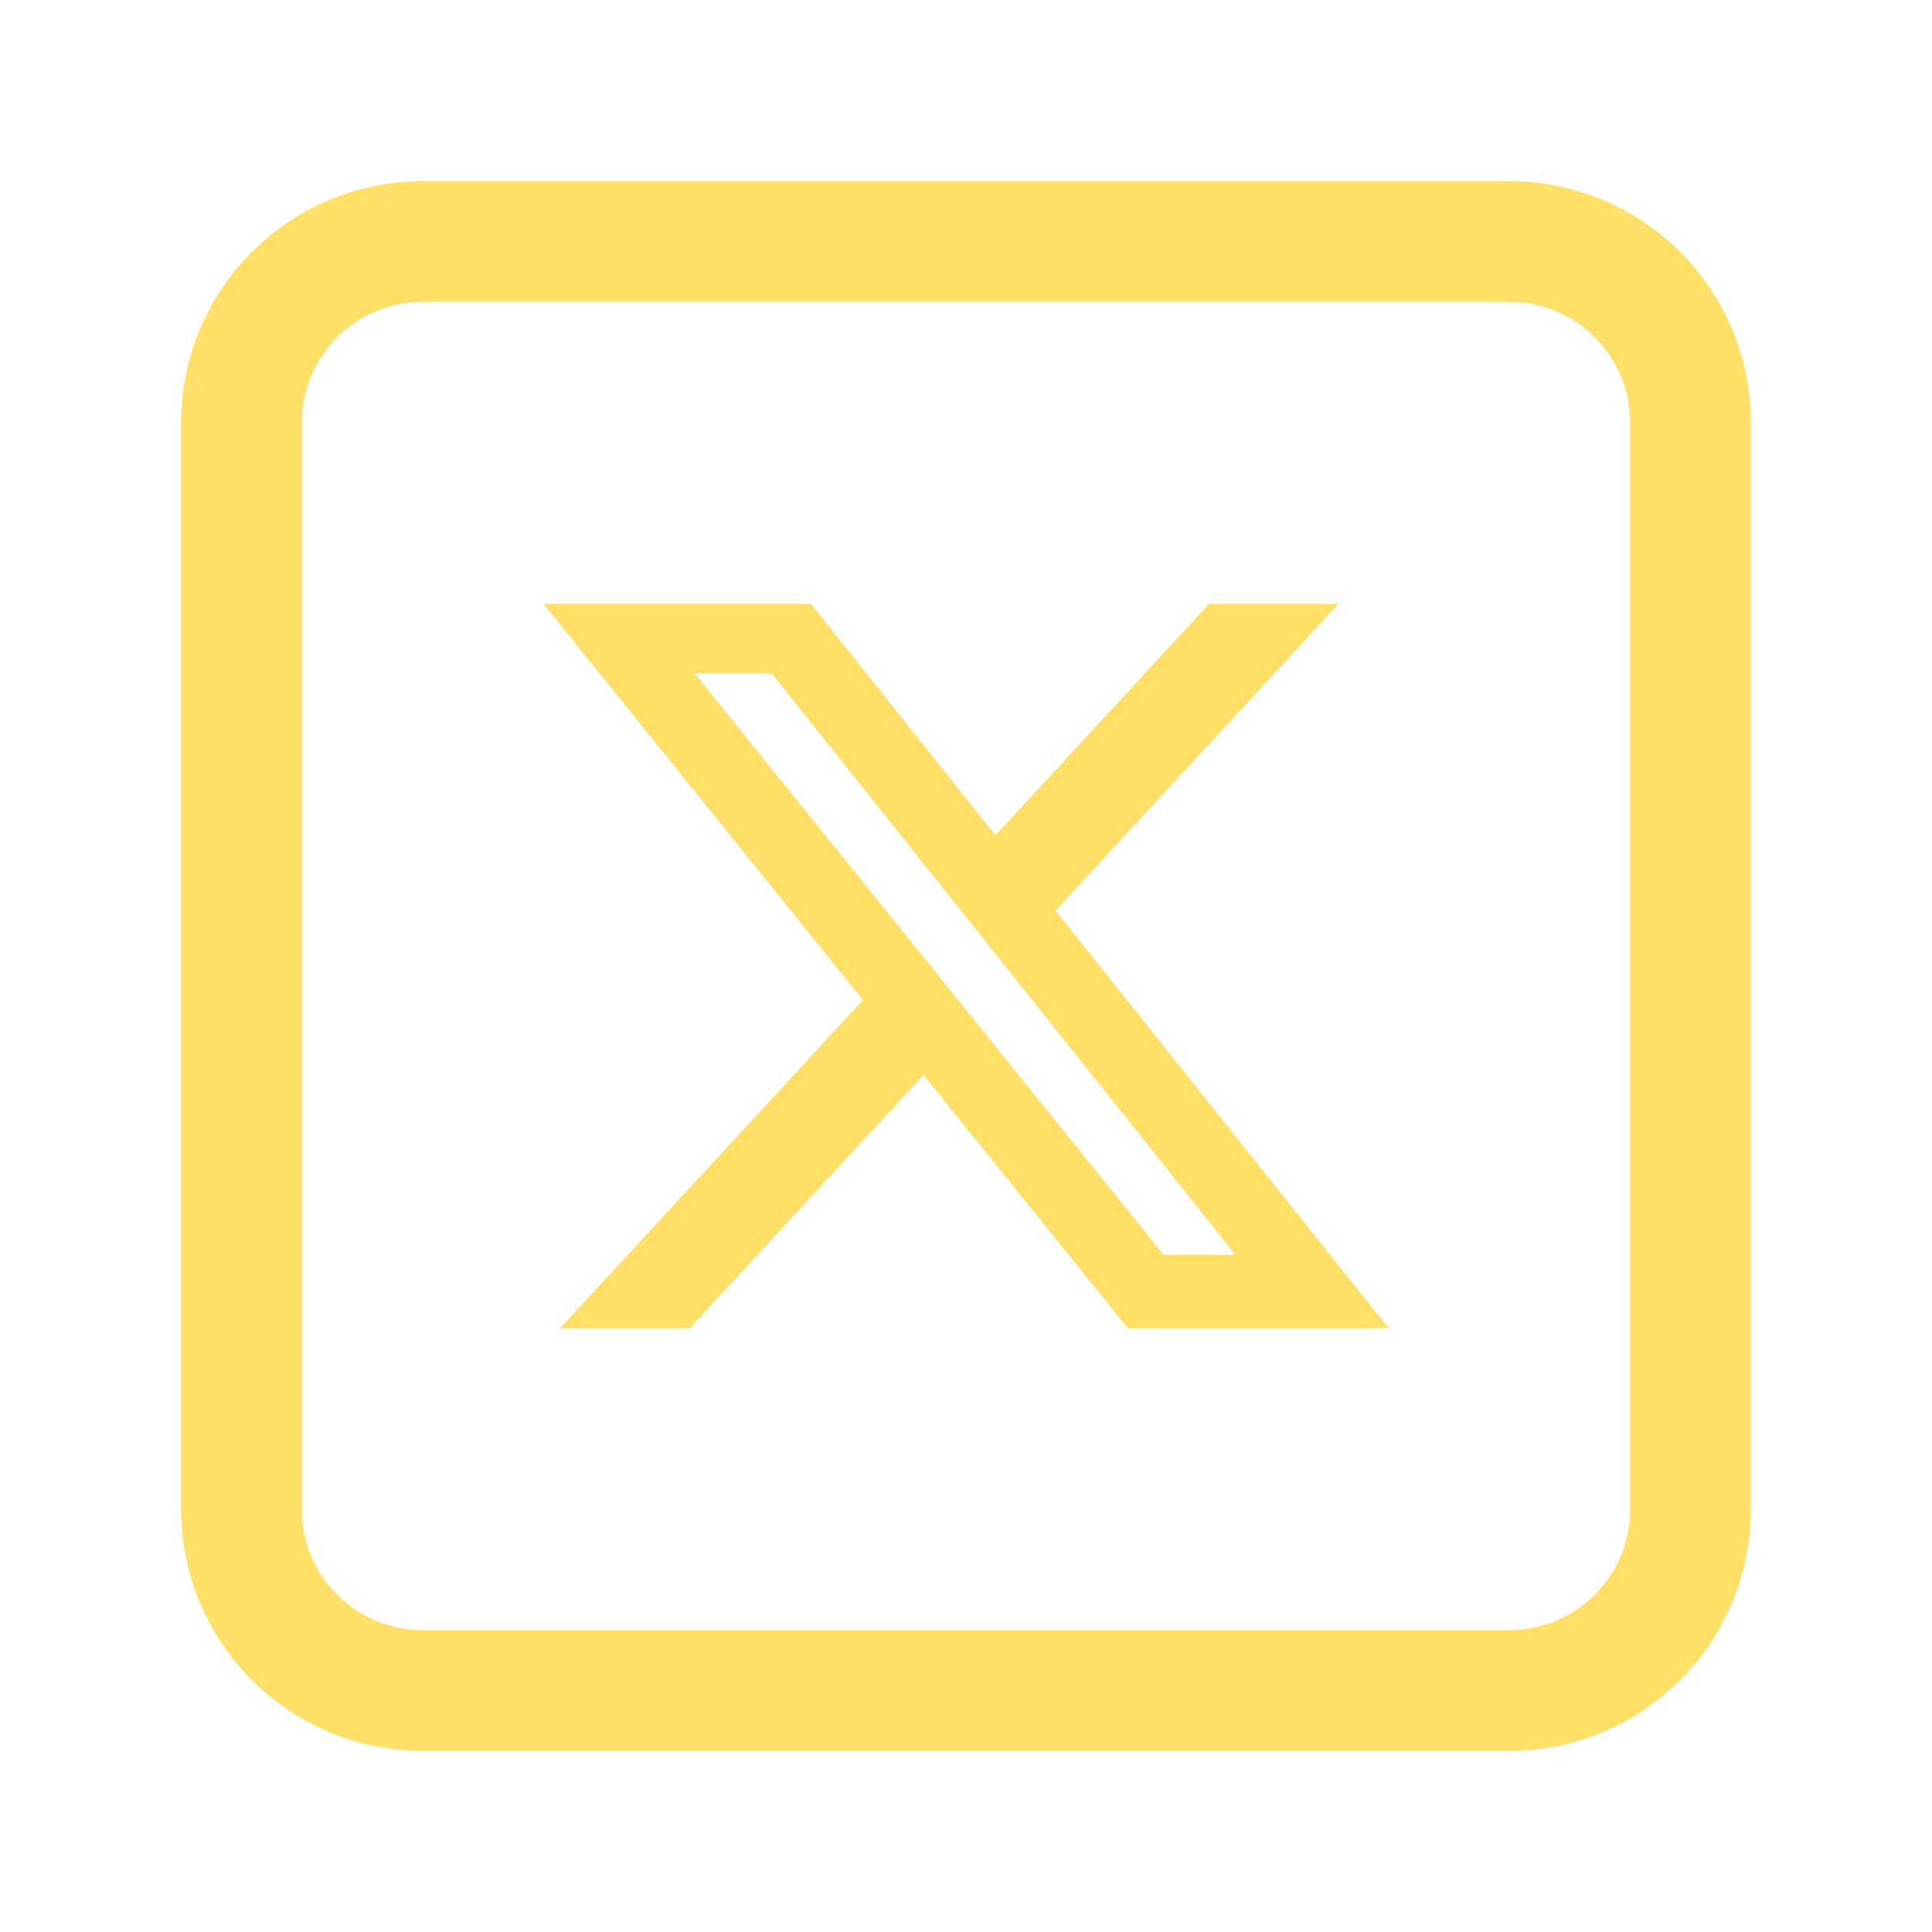
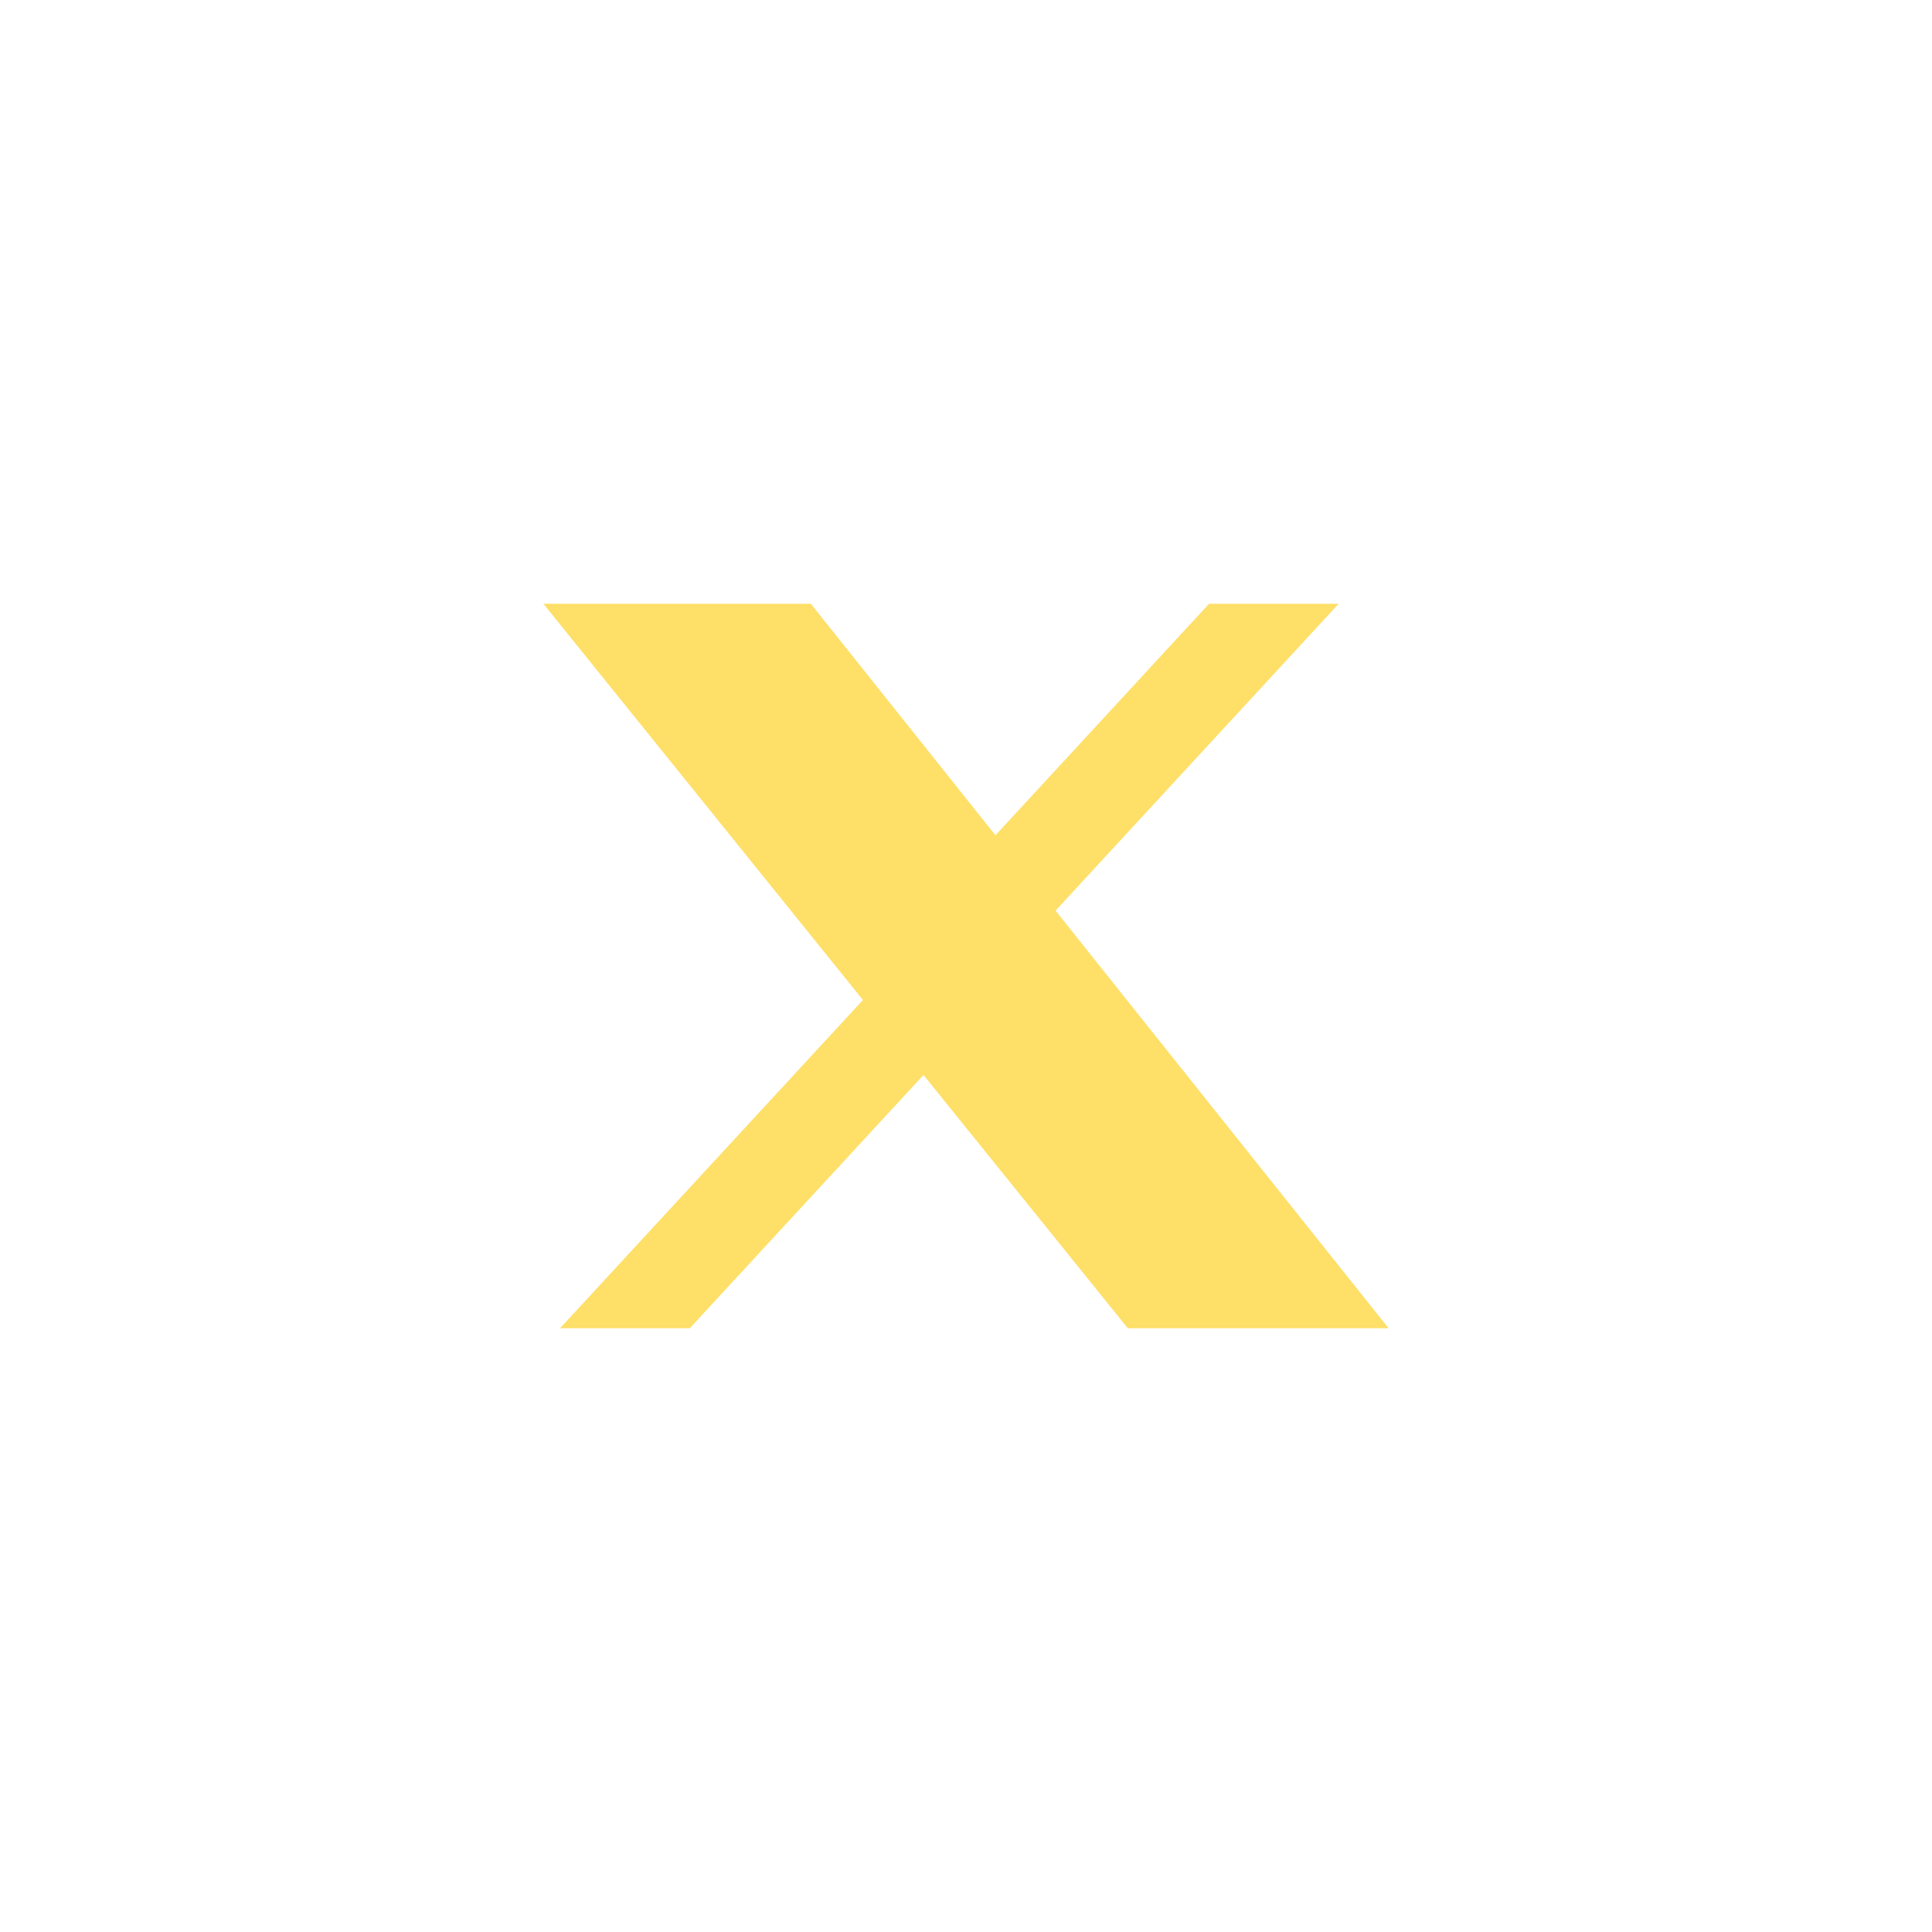
<svg xmlns="http://www.w3.org/2000/svg" width="32" height="32" viewBox="0 0 32 32" fill="none">
-   <path d="M7 4H25C26.657 4 28 5.343 28 7V25C28 26.657 26.657 28 25 28H7C5.343 28 4 26.657 4 25V7C4 5.343 5.343 4 7 4Z" stroke="#FEDF68" stroke-width="2" />
-   <path d="M20.026 10H22.173L17.483 15.083L23 22H18.68L15.296 17.805L11.425 22H9.276L14.293 16.563L9 10H13.43L16.488 13.835L20.026 10ZM19.272 20.782H20.462L12.783 11.155H11.507L19.272 20.782Z" fill="#FEDF68" />
+   <path d="M20.026 10H22.173L17.483 15.083L23 22H18.68L15.296 17.805L11.425 22H9.276L14.293 16.563L9 10H13.43L16.488 13.835L20.026 10ZM19.272 20.782H20.462H11.507L19.272 20.782Z" fill="#FEDF68" />
</svg>